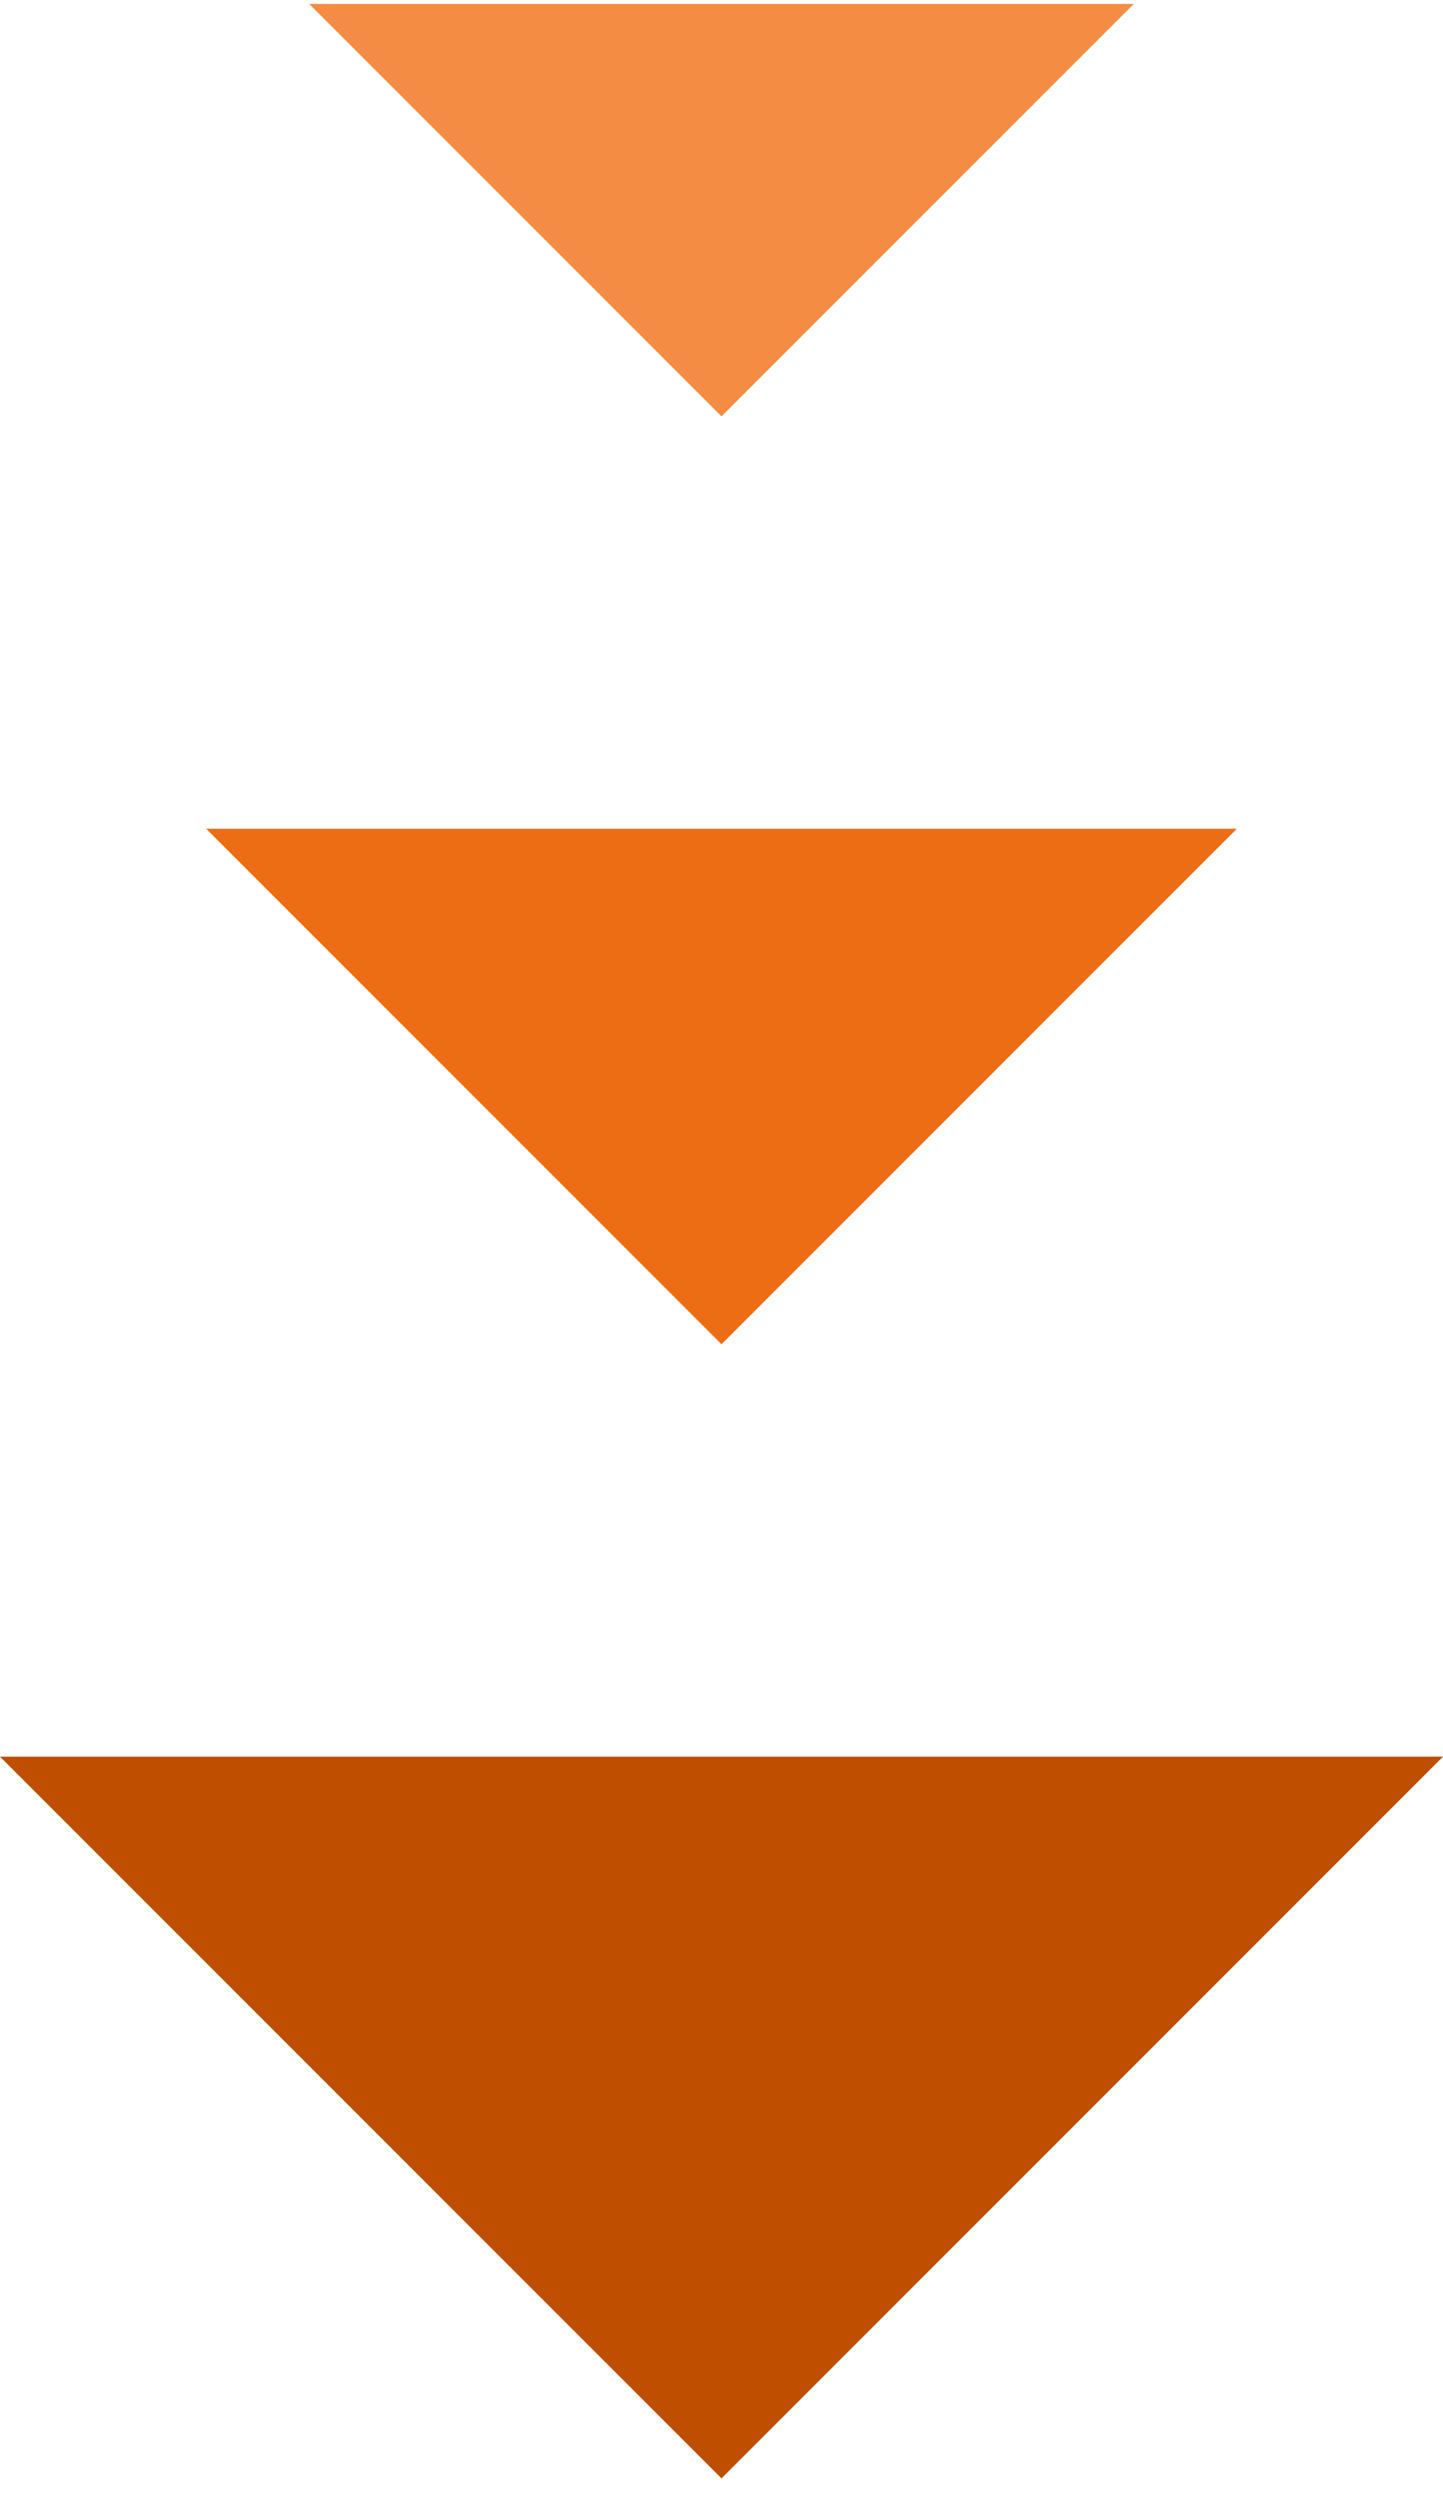
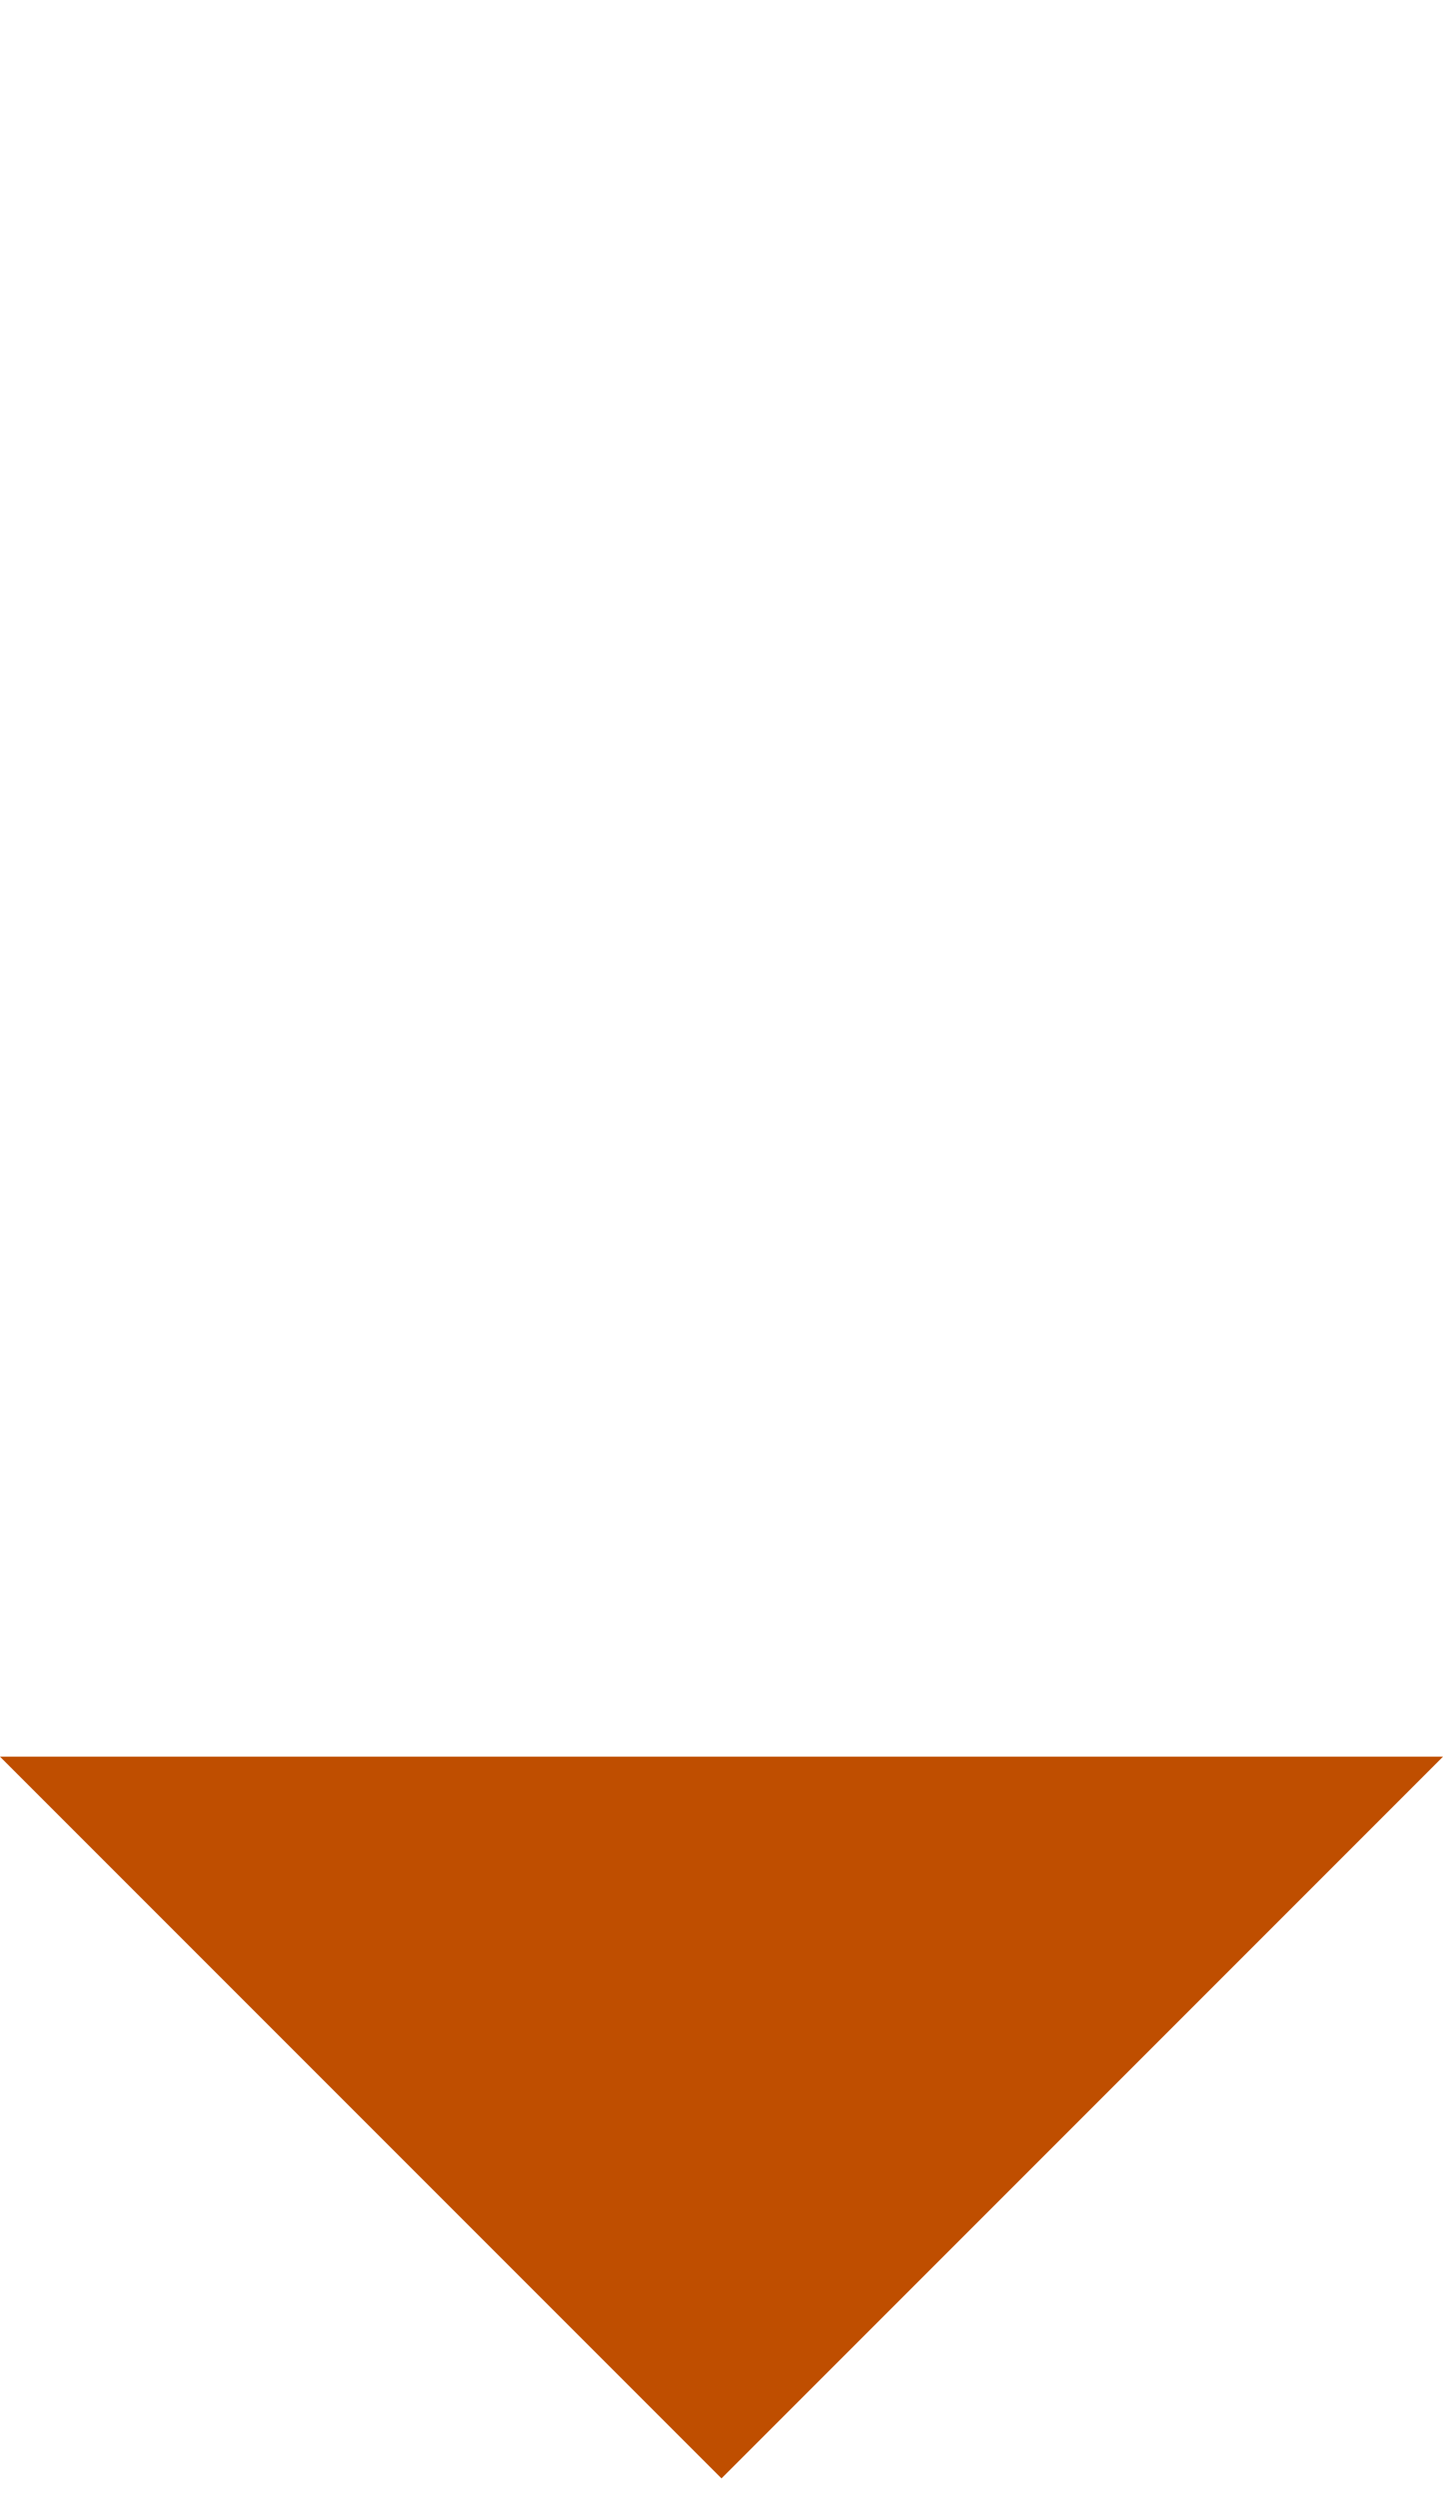
<svg xmlns="http://www.w3.org/2000/svg" width="56" height="97" viewBox="0 0 56 97" fill="none">
-   <path d="M28 16.153L12 0.153L44 0.153L28 16.153Z" fill="#F48C43" />
-   <path d="M28 52.153L8 32.153L48 32.153L28 52.153Z" fill="#ED6D14" />
  <path d="M28 96.153L-1.36686e-06 68.153L56 68.153L28 96.153Z" fill="#BF4E00" />
</svg>